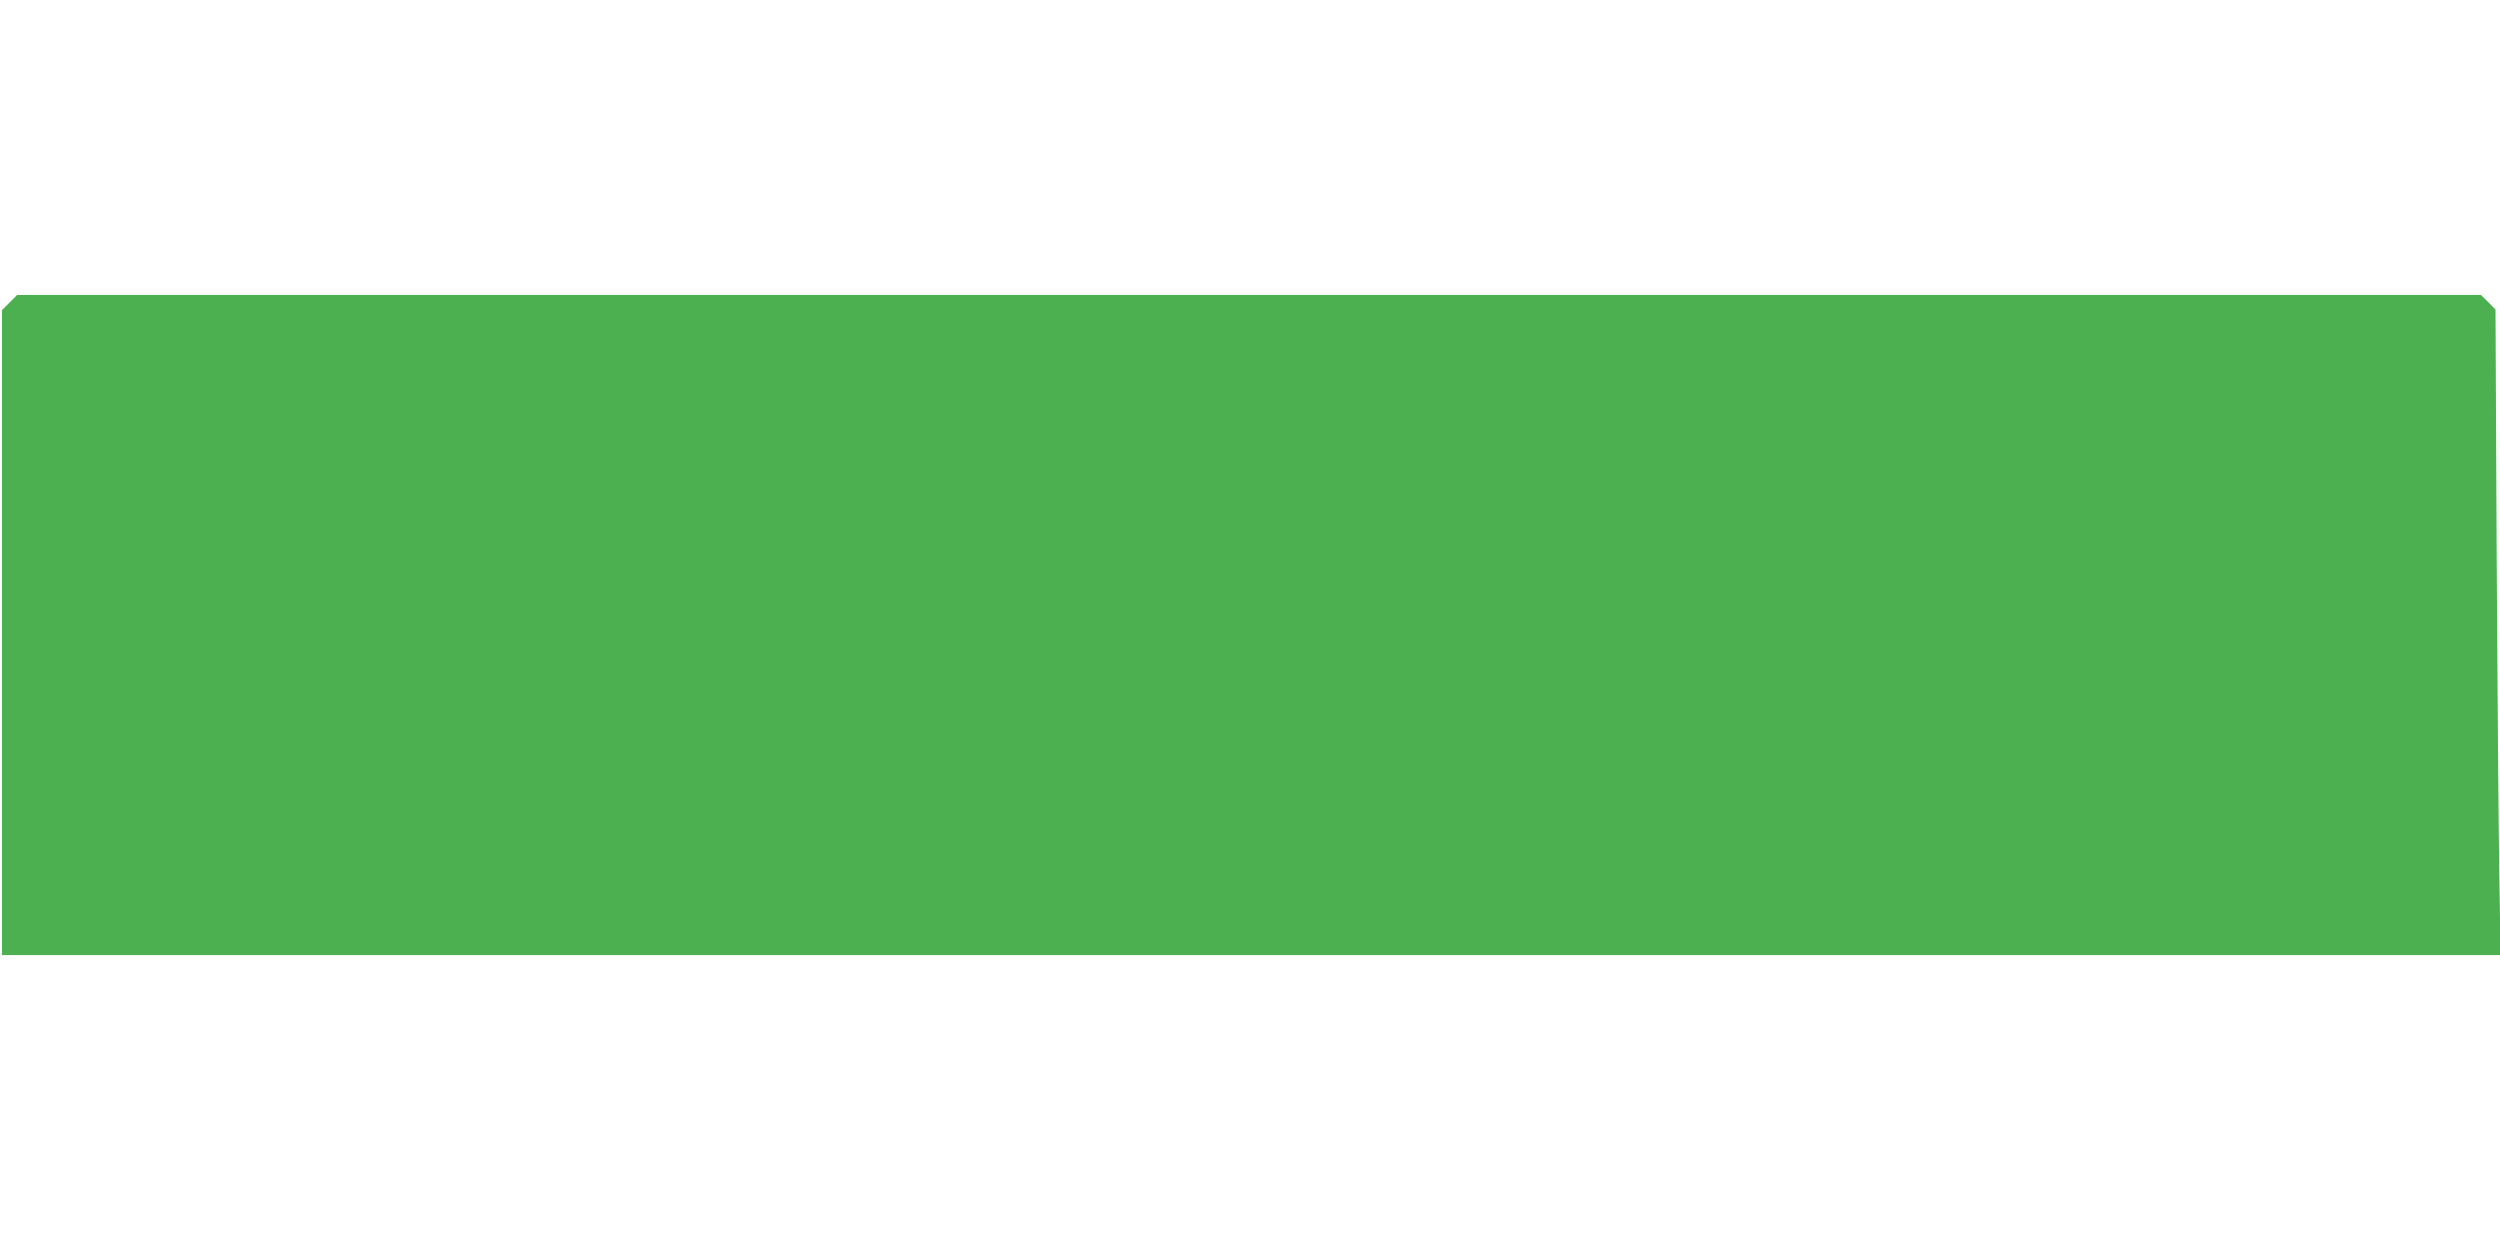
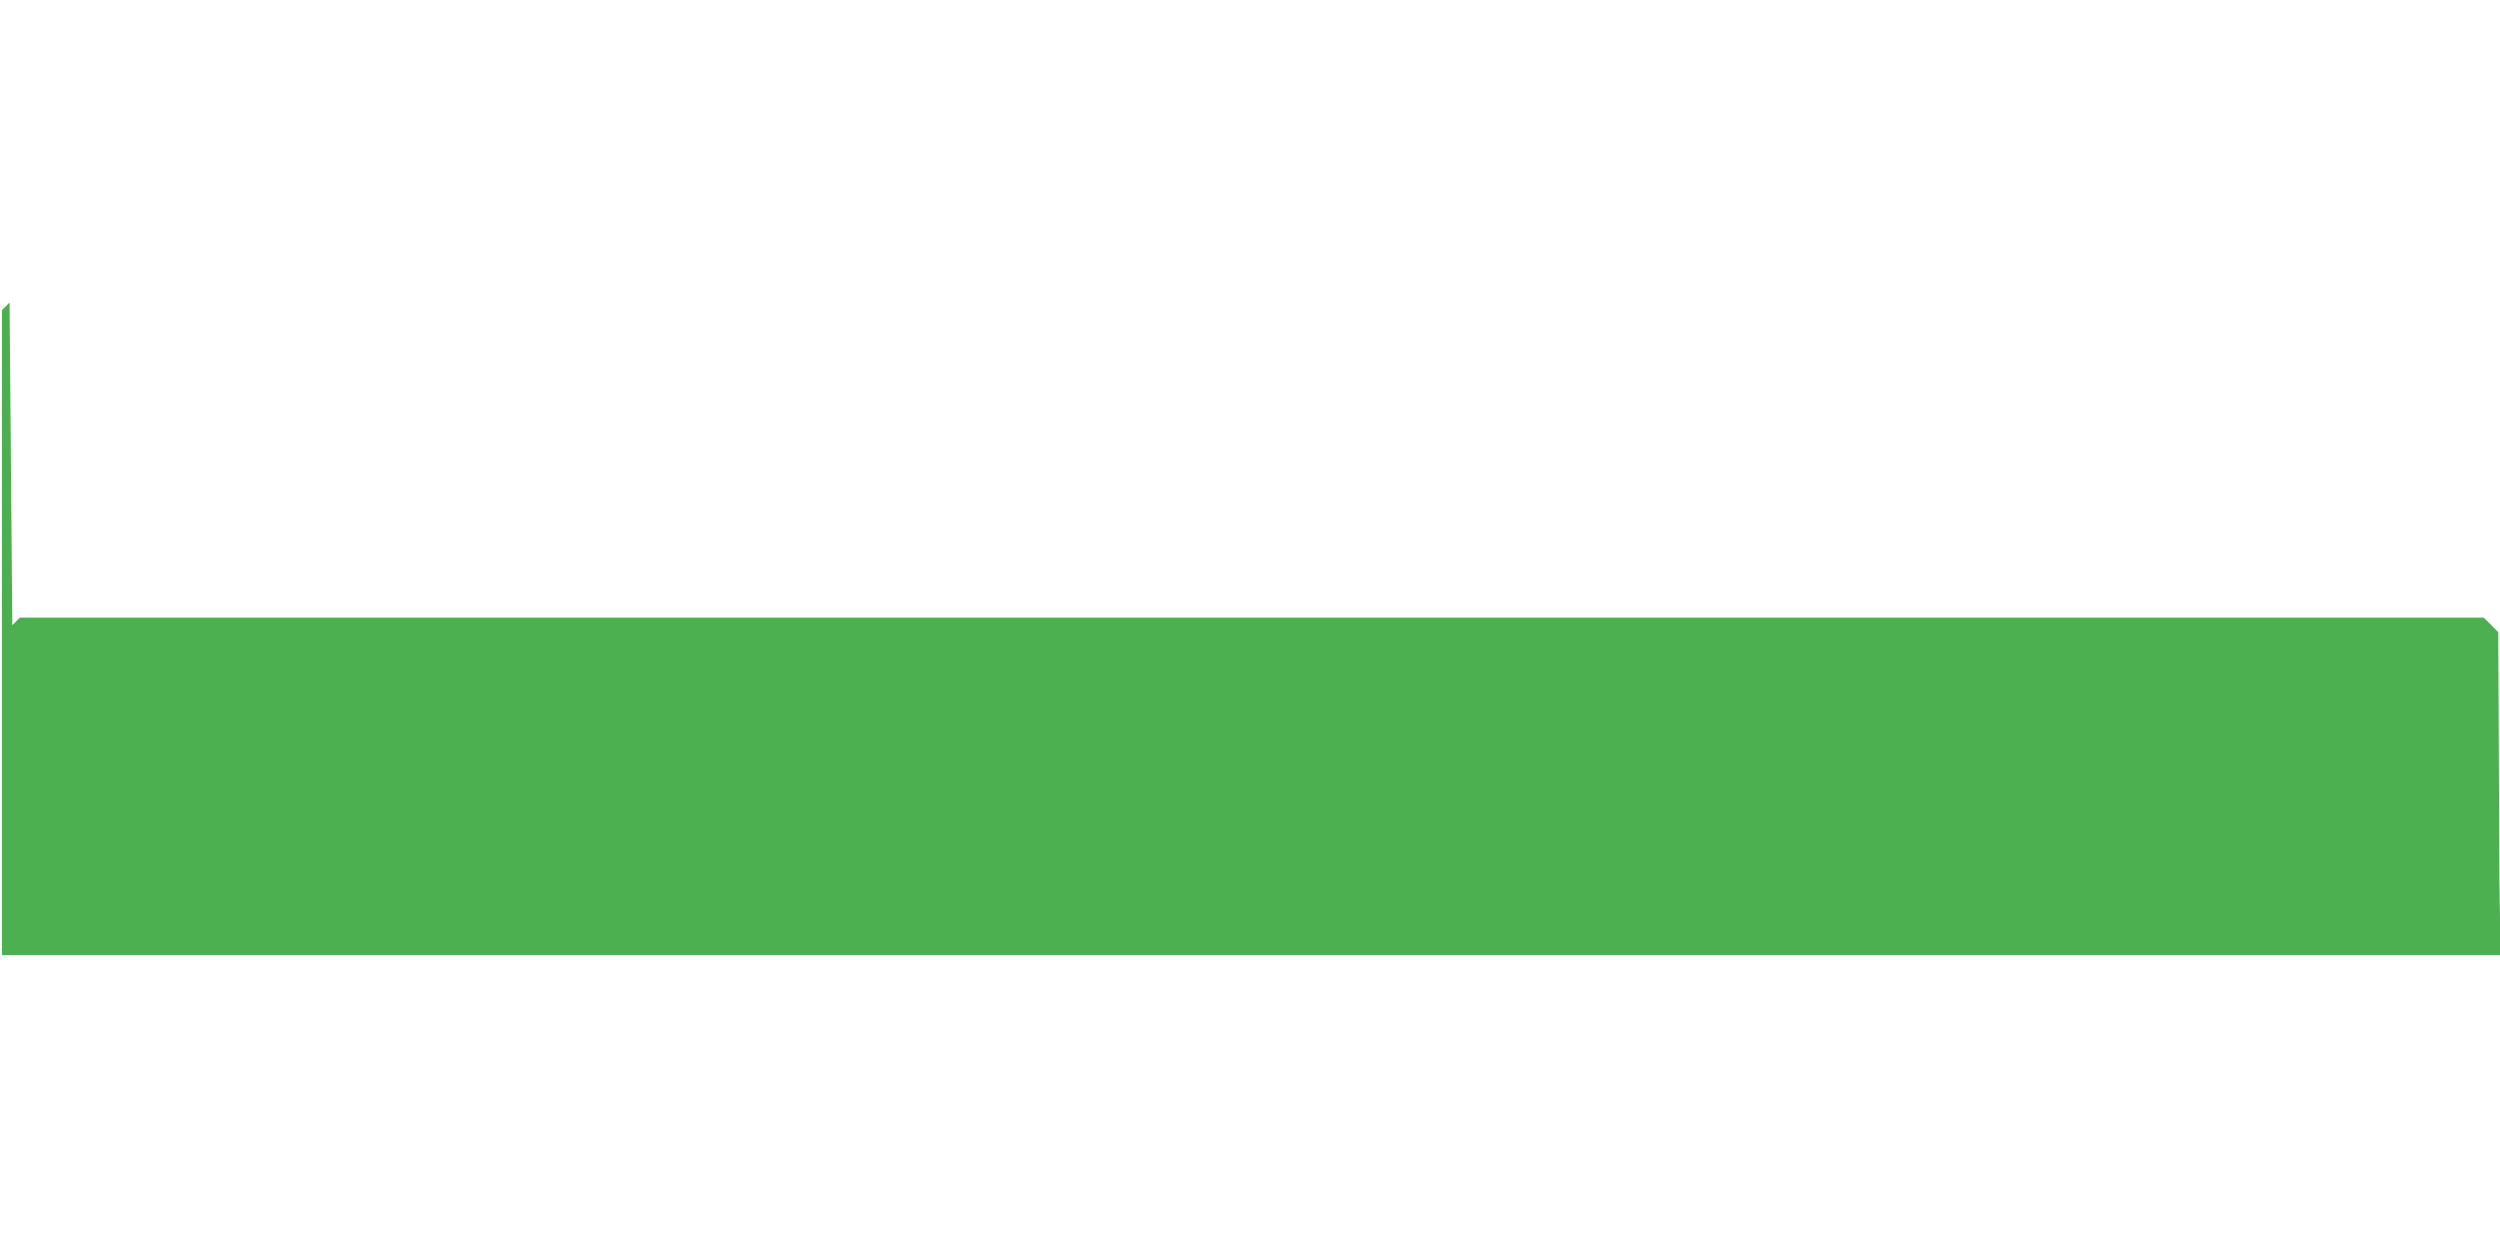
<svg xmlns="http://www.w3.org/2000/svg" version="1.0" width="1280pt" height="640pt" viewBox="0 0 1280 640" preserveAspectRatio="xMidYMid meet">
  <g transform="translate(0,640) scale(0.1,-0.1)" fill="#4caf50" stroke="none">
-     <path d="M49 4851 l-39 -39 0 -1651 0 -1651 6397 0 6396 0 -6 378 c-4 207 -10 951 -14 1652 l-6 1275 -37 38 -38 37 -6307 0 -6307 0 -39 -39z" />
+     <path d="M49 4851 l-39 -39 0 -1651 0 -1651 6397 0 6396 0 -6 378 l-6 1275 -37 38 -38 37 -6307 0 -6307 0 -39 -39z" />
  </g>
</svg>